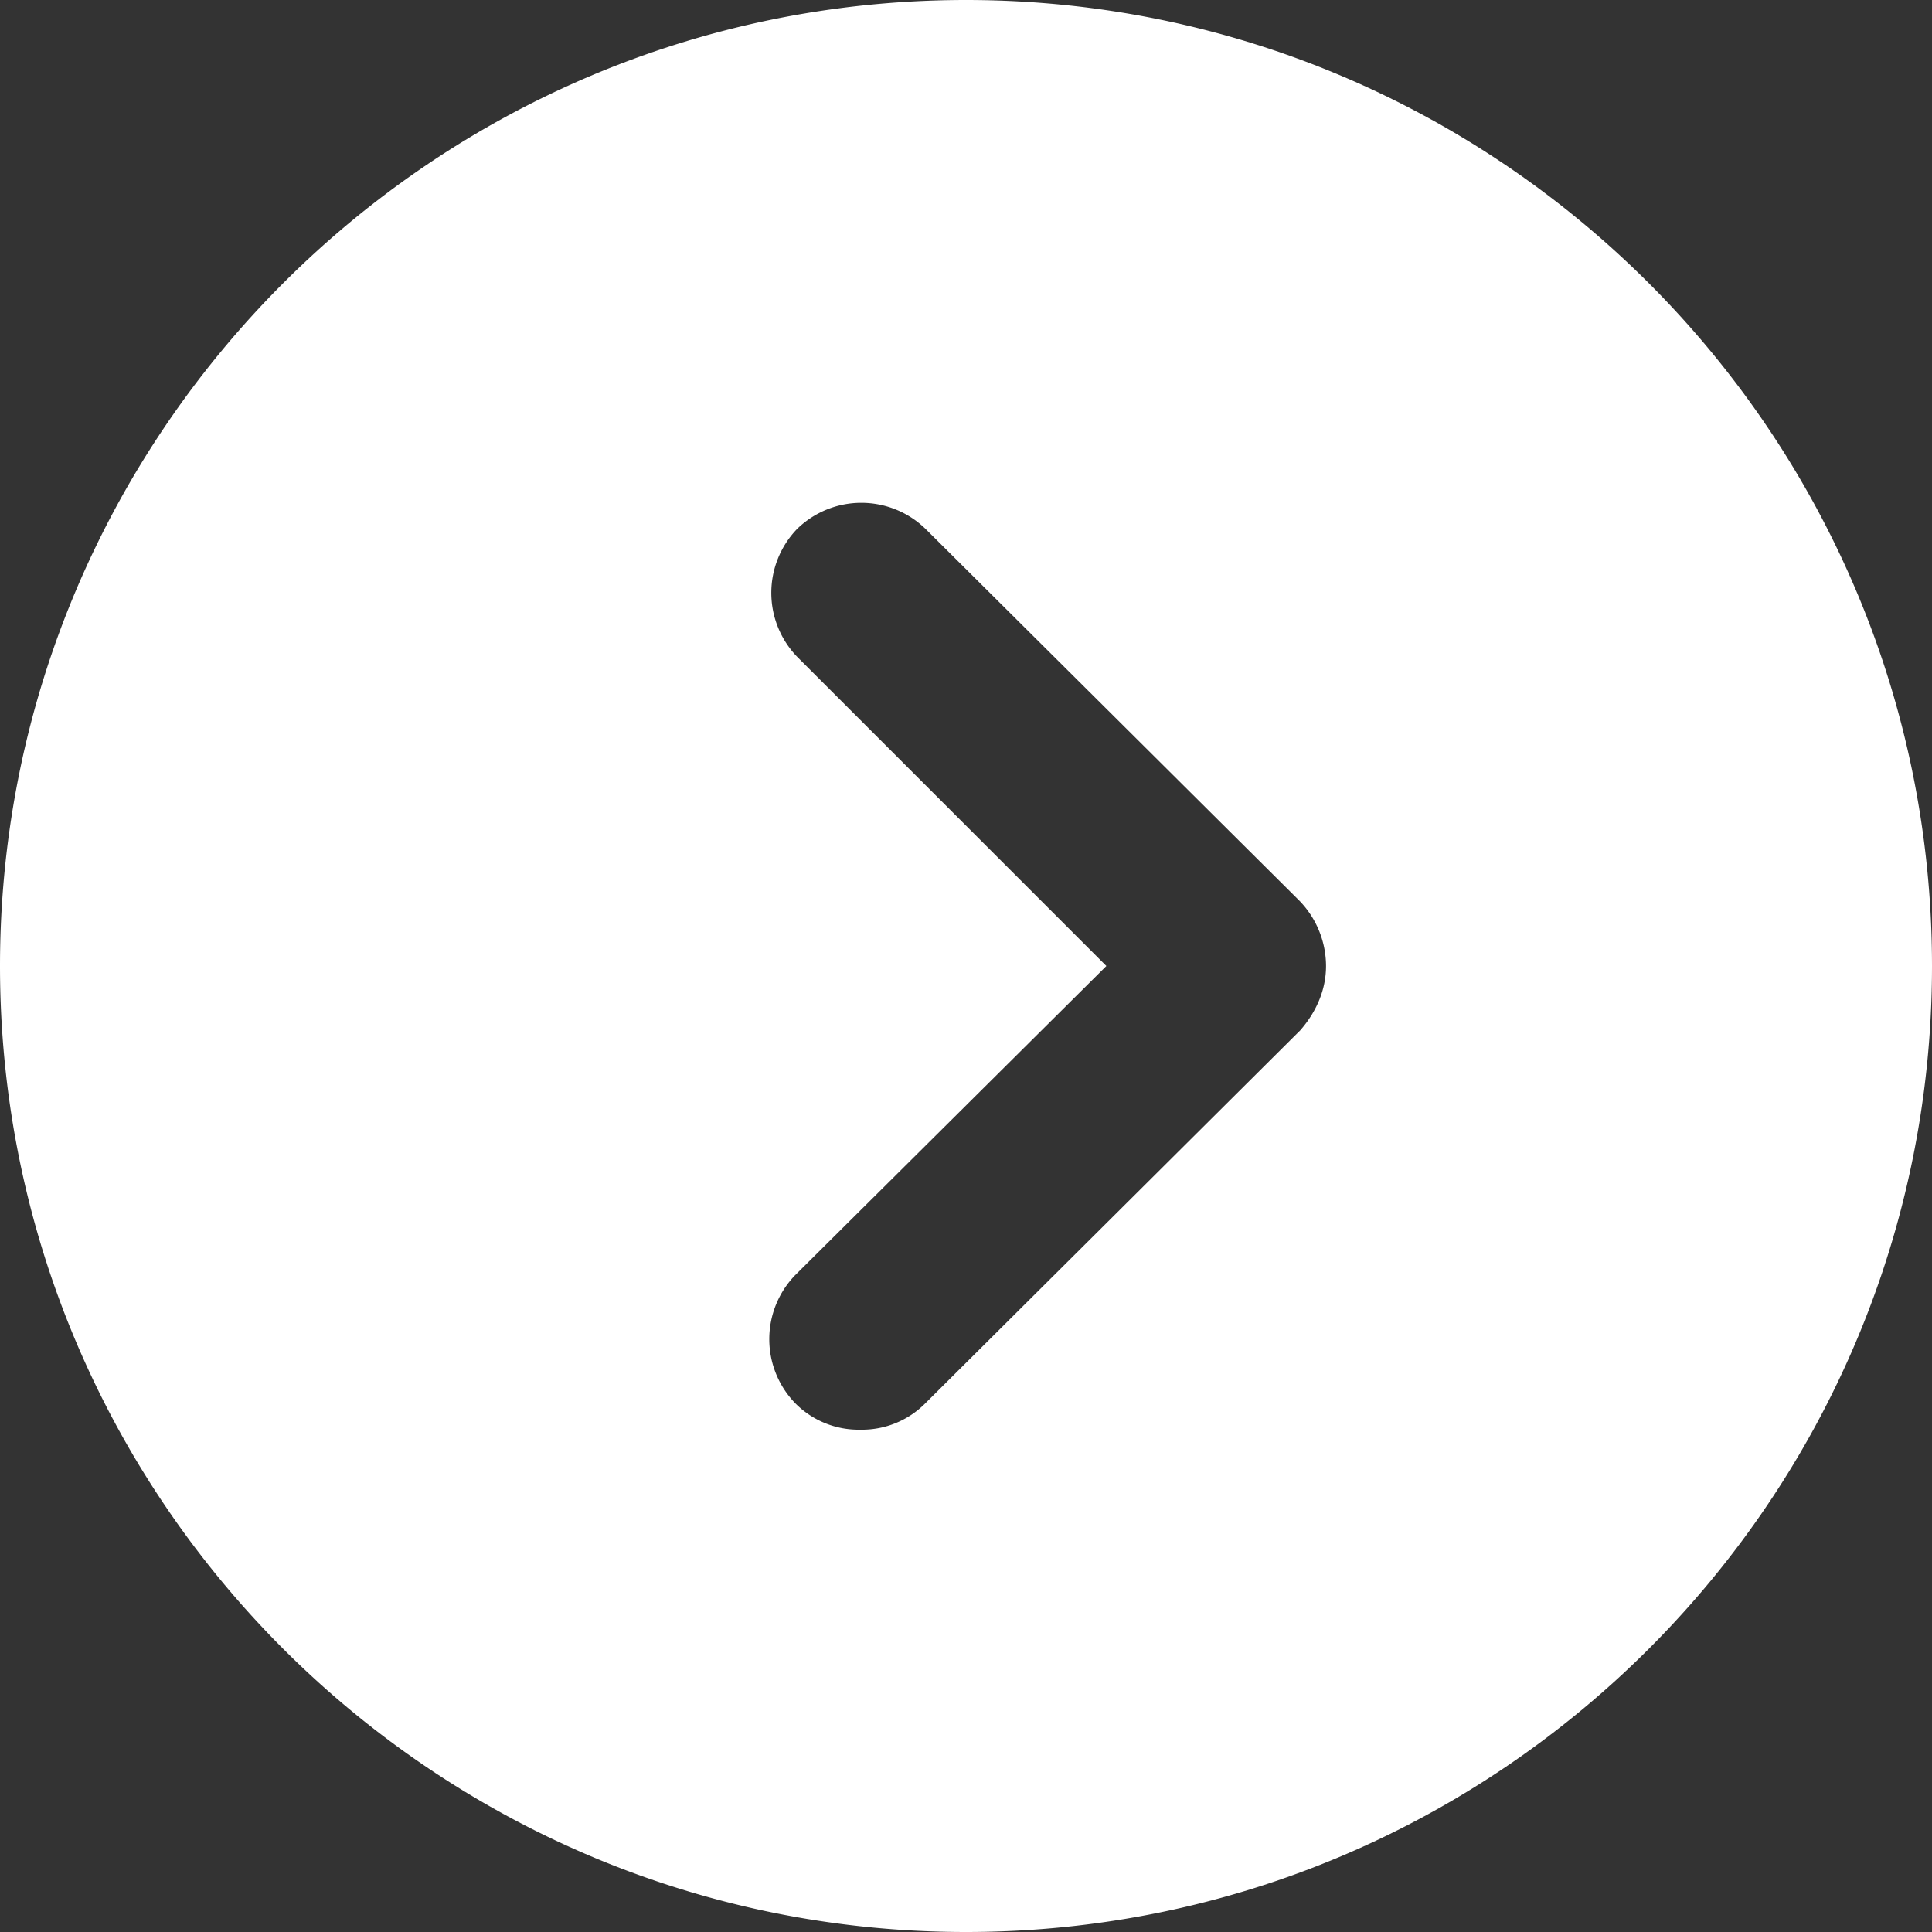
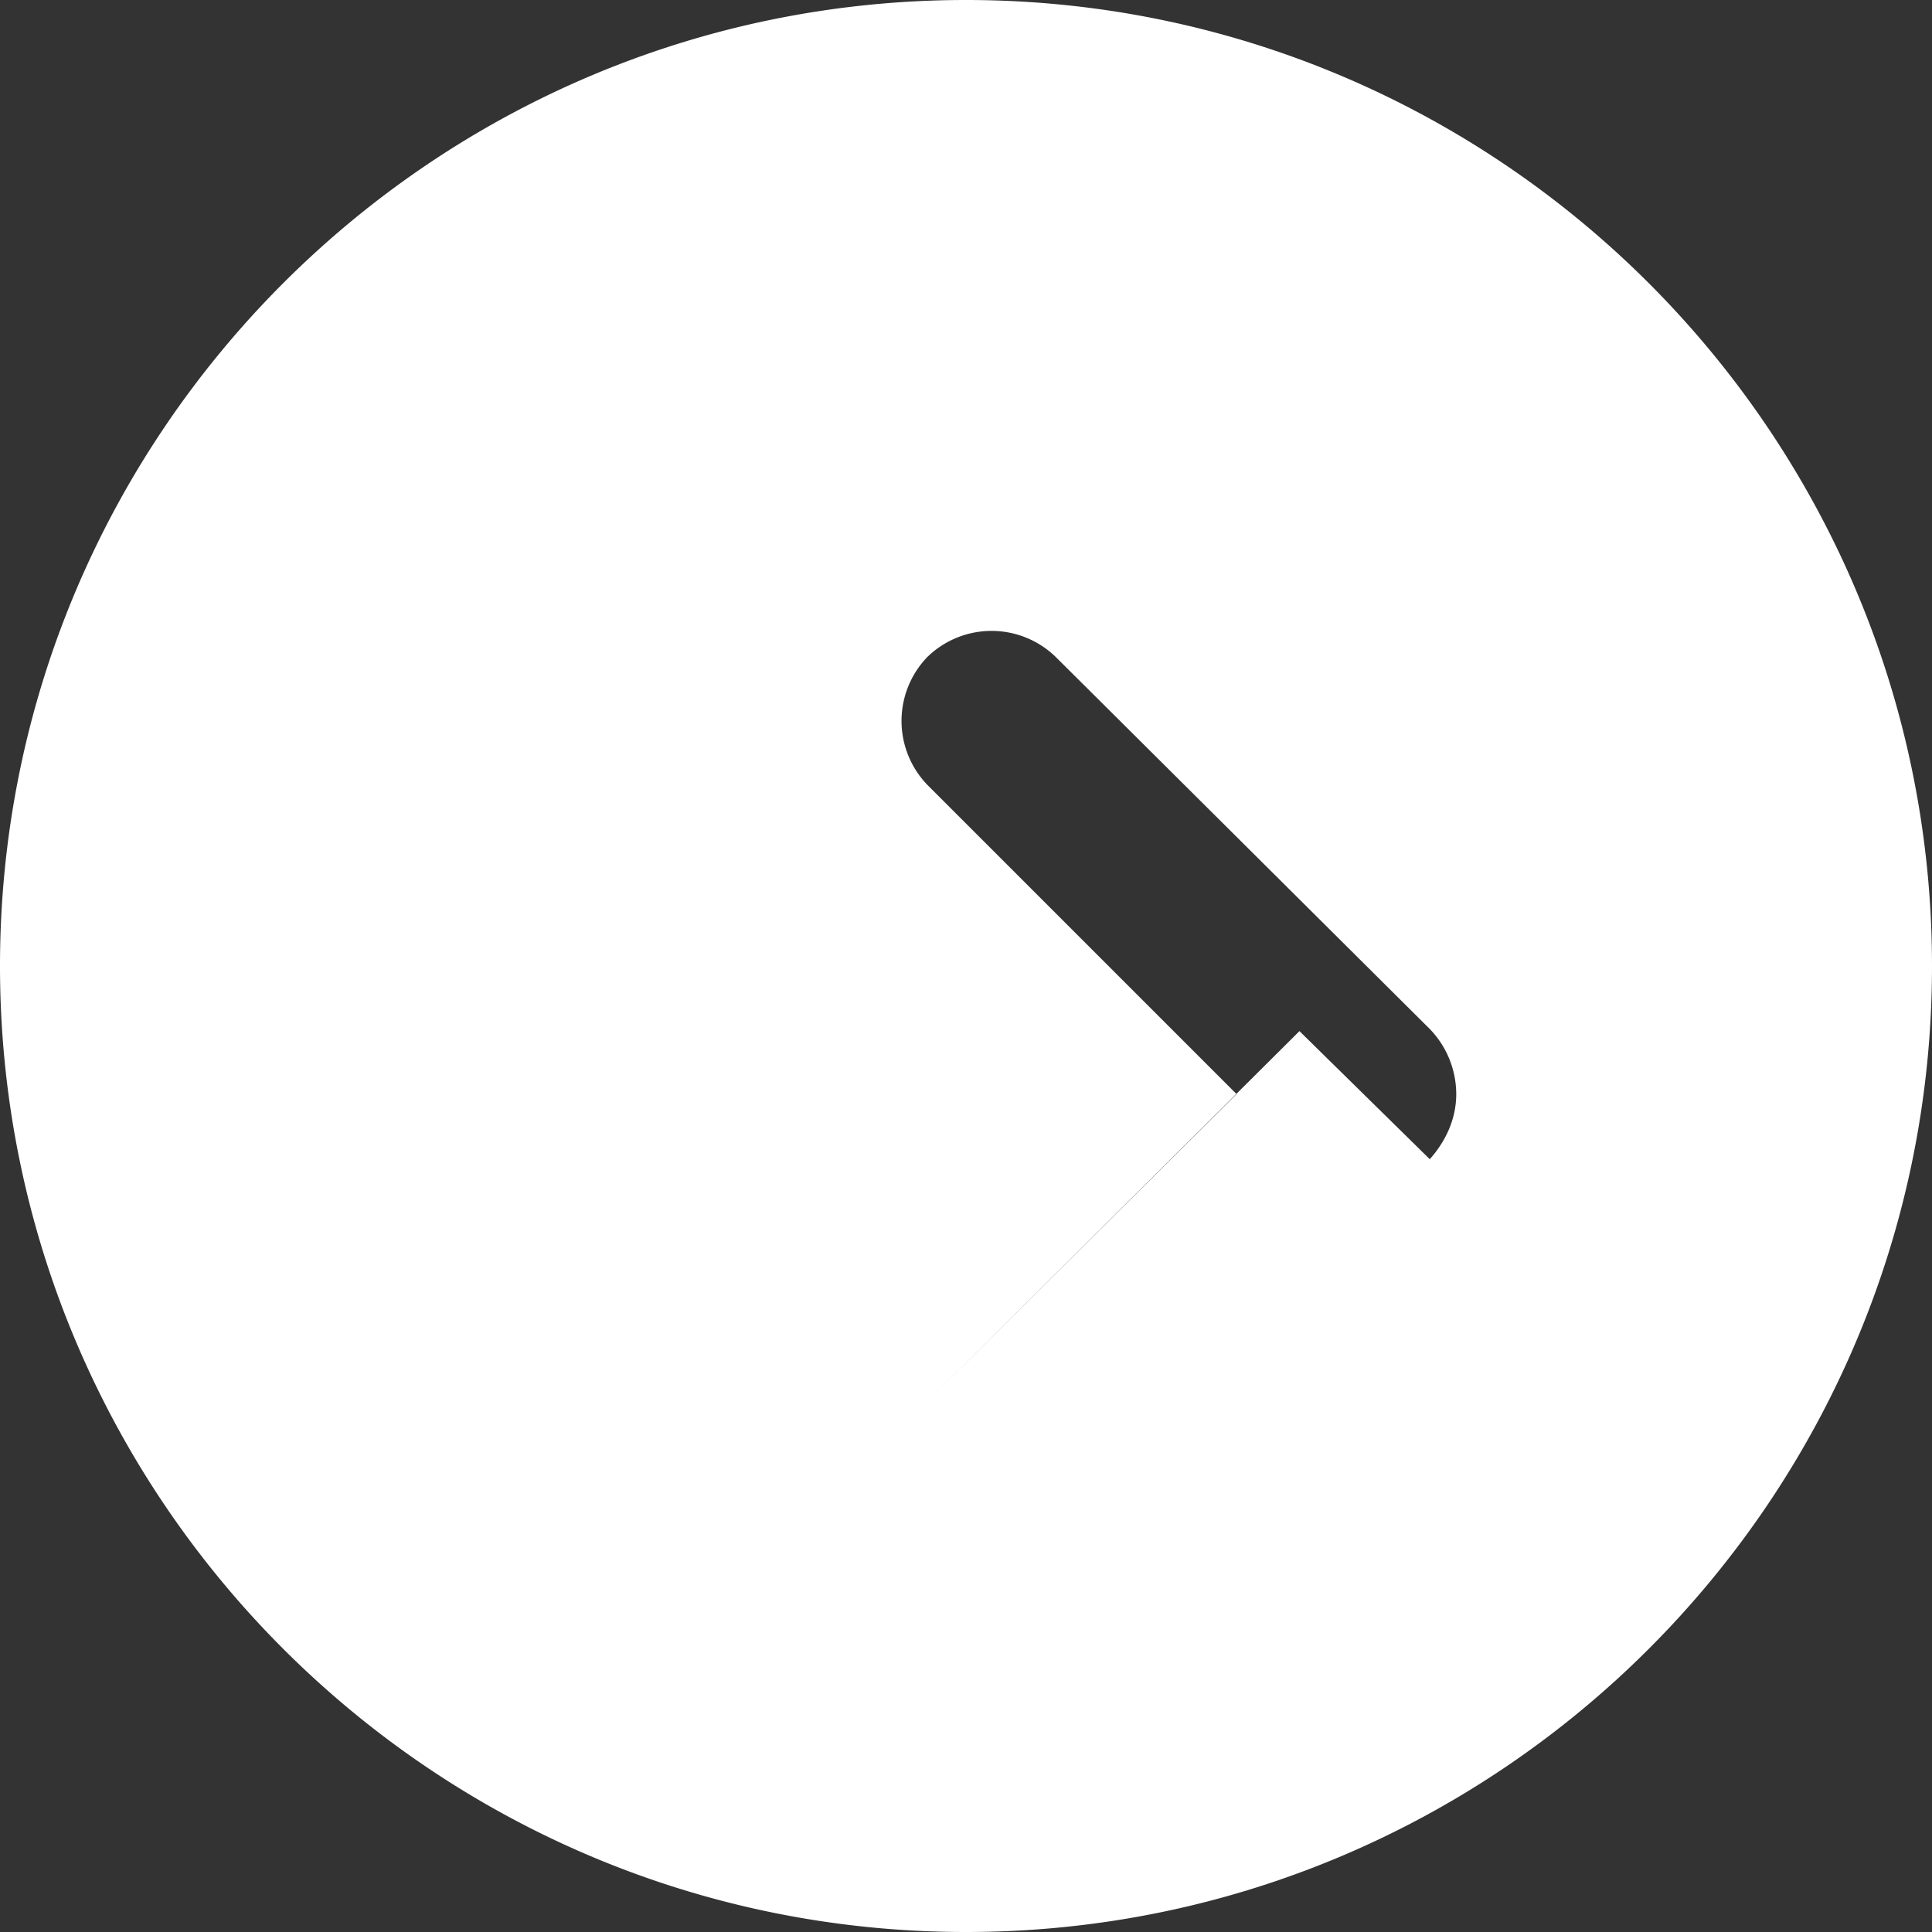
<svg xmlns="http://www.w3.org/2000/svg" width="20" height="20">
  <rect width="100%" height="100%" fill="#333333" stroke="none" />
-   <path d="M13.452 10.674L9.58 14.526a.922.922 0 0 1-.674.274.922.922 0 0 1-.674-.274.953.953 0 0 1 0-1.326l3.221-3.2-3.2-3.2a.953.953 0 0 1 0-1.326.953.953 0 0 1 1.327 0l3.873 3.852a.973.973 0 0 1 .274.674c0 .252-.105.484-.274.674M10 0C4.484 0 0 4.484 0 10s4.484 10 10 10 10-4.484 10-10S15.516 0 10 0" fill="#FFF" fill-rule="evenodd" />
+   <path d="M13.452 10.674L9.58 14.526l3.221-3.2-3.2-3.2a.953.953 0 0 1 0-1.326.953.953 0 0 1 1.327 0l3.873 3.852a.973.973 0 0 1 .274.674c0 .252-.105.484-.274.674M10 0C4.484 0 0 4.484 0 10s4.484 10 10 10 10-4.484 10-10S15.516 0 10 0" fill="#FFF" fill-rule="evenodd" />
</svg>